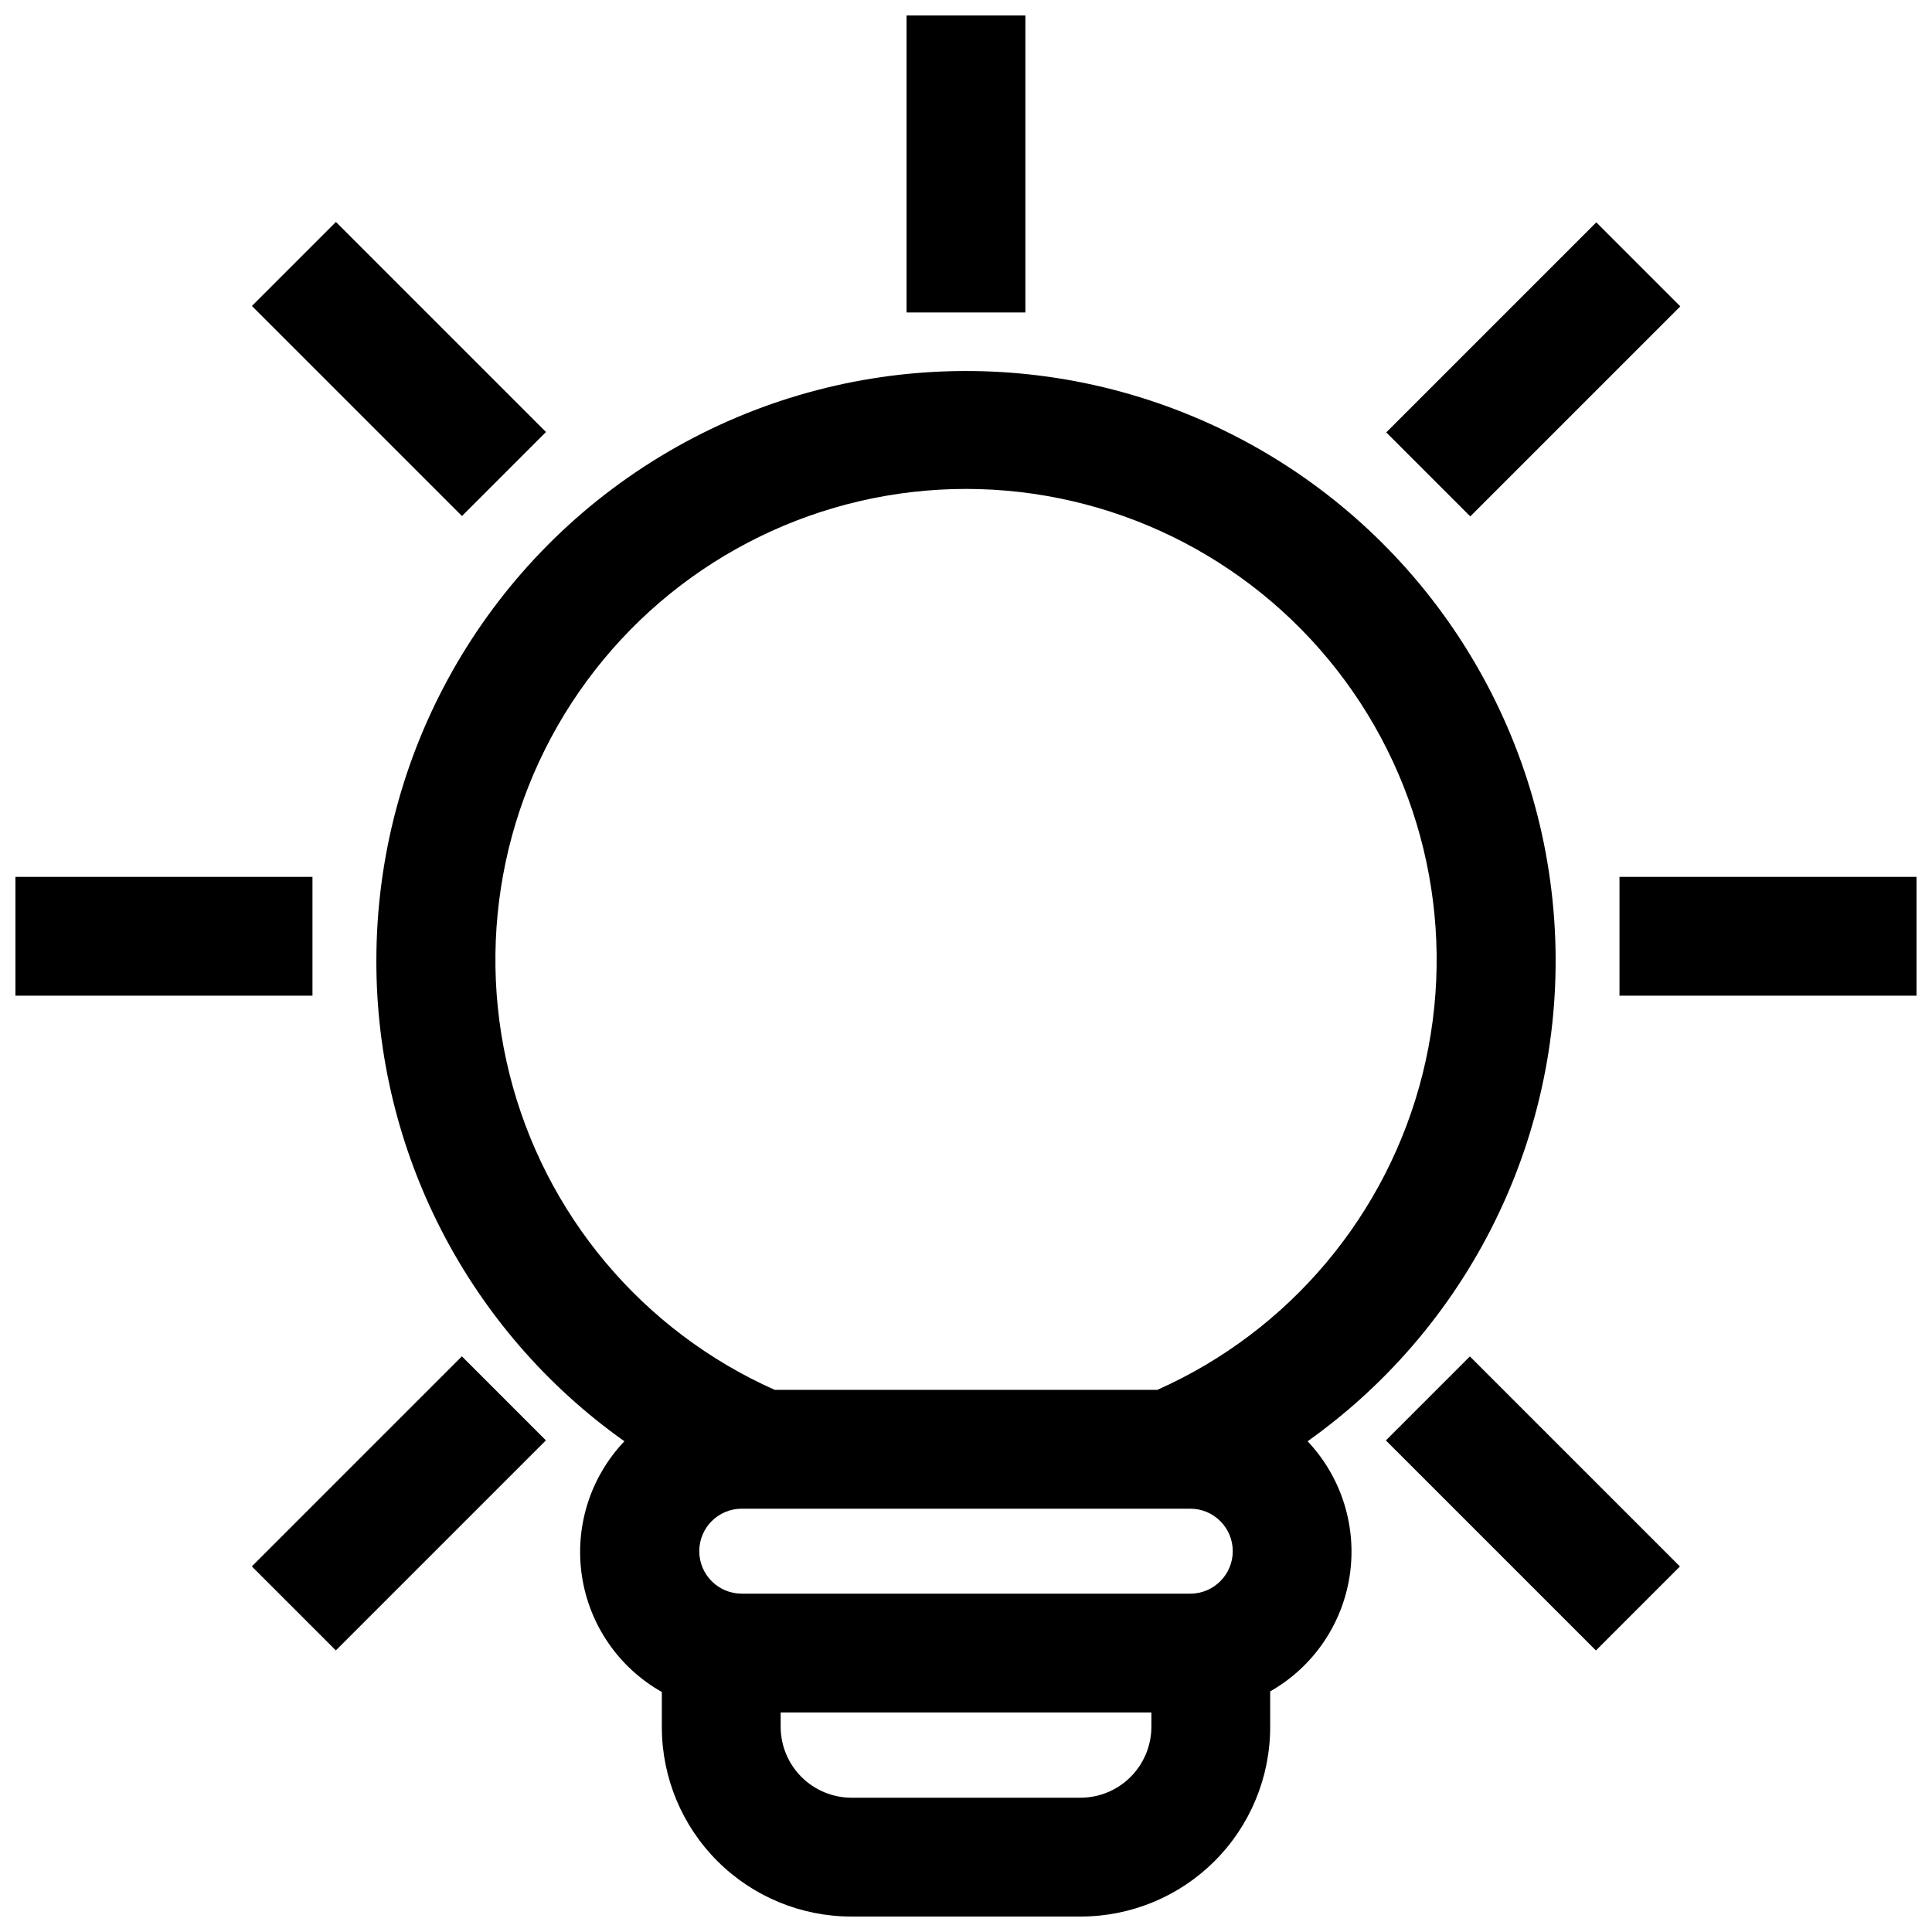
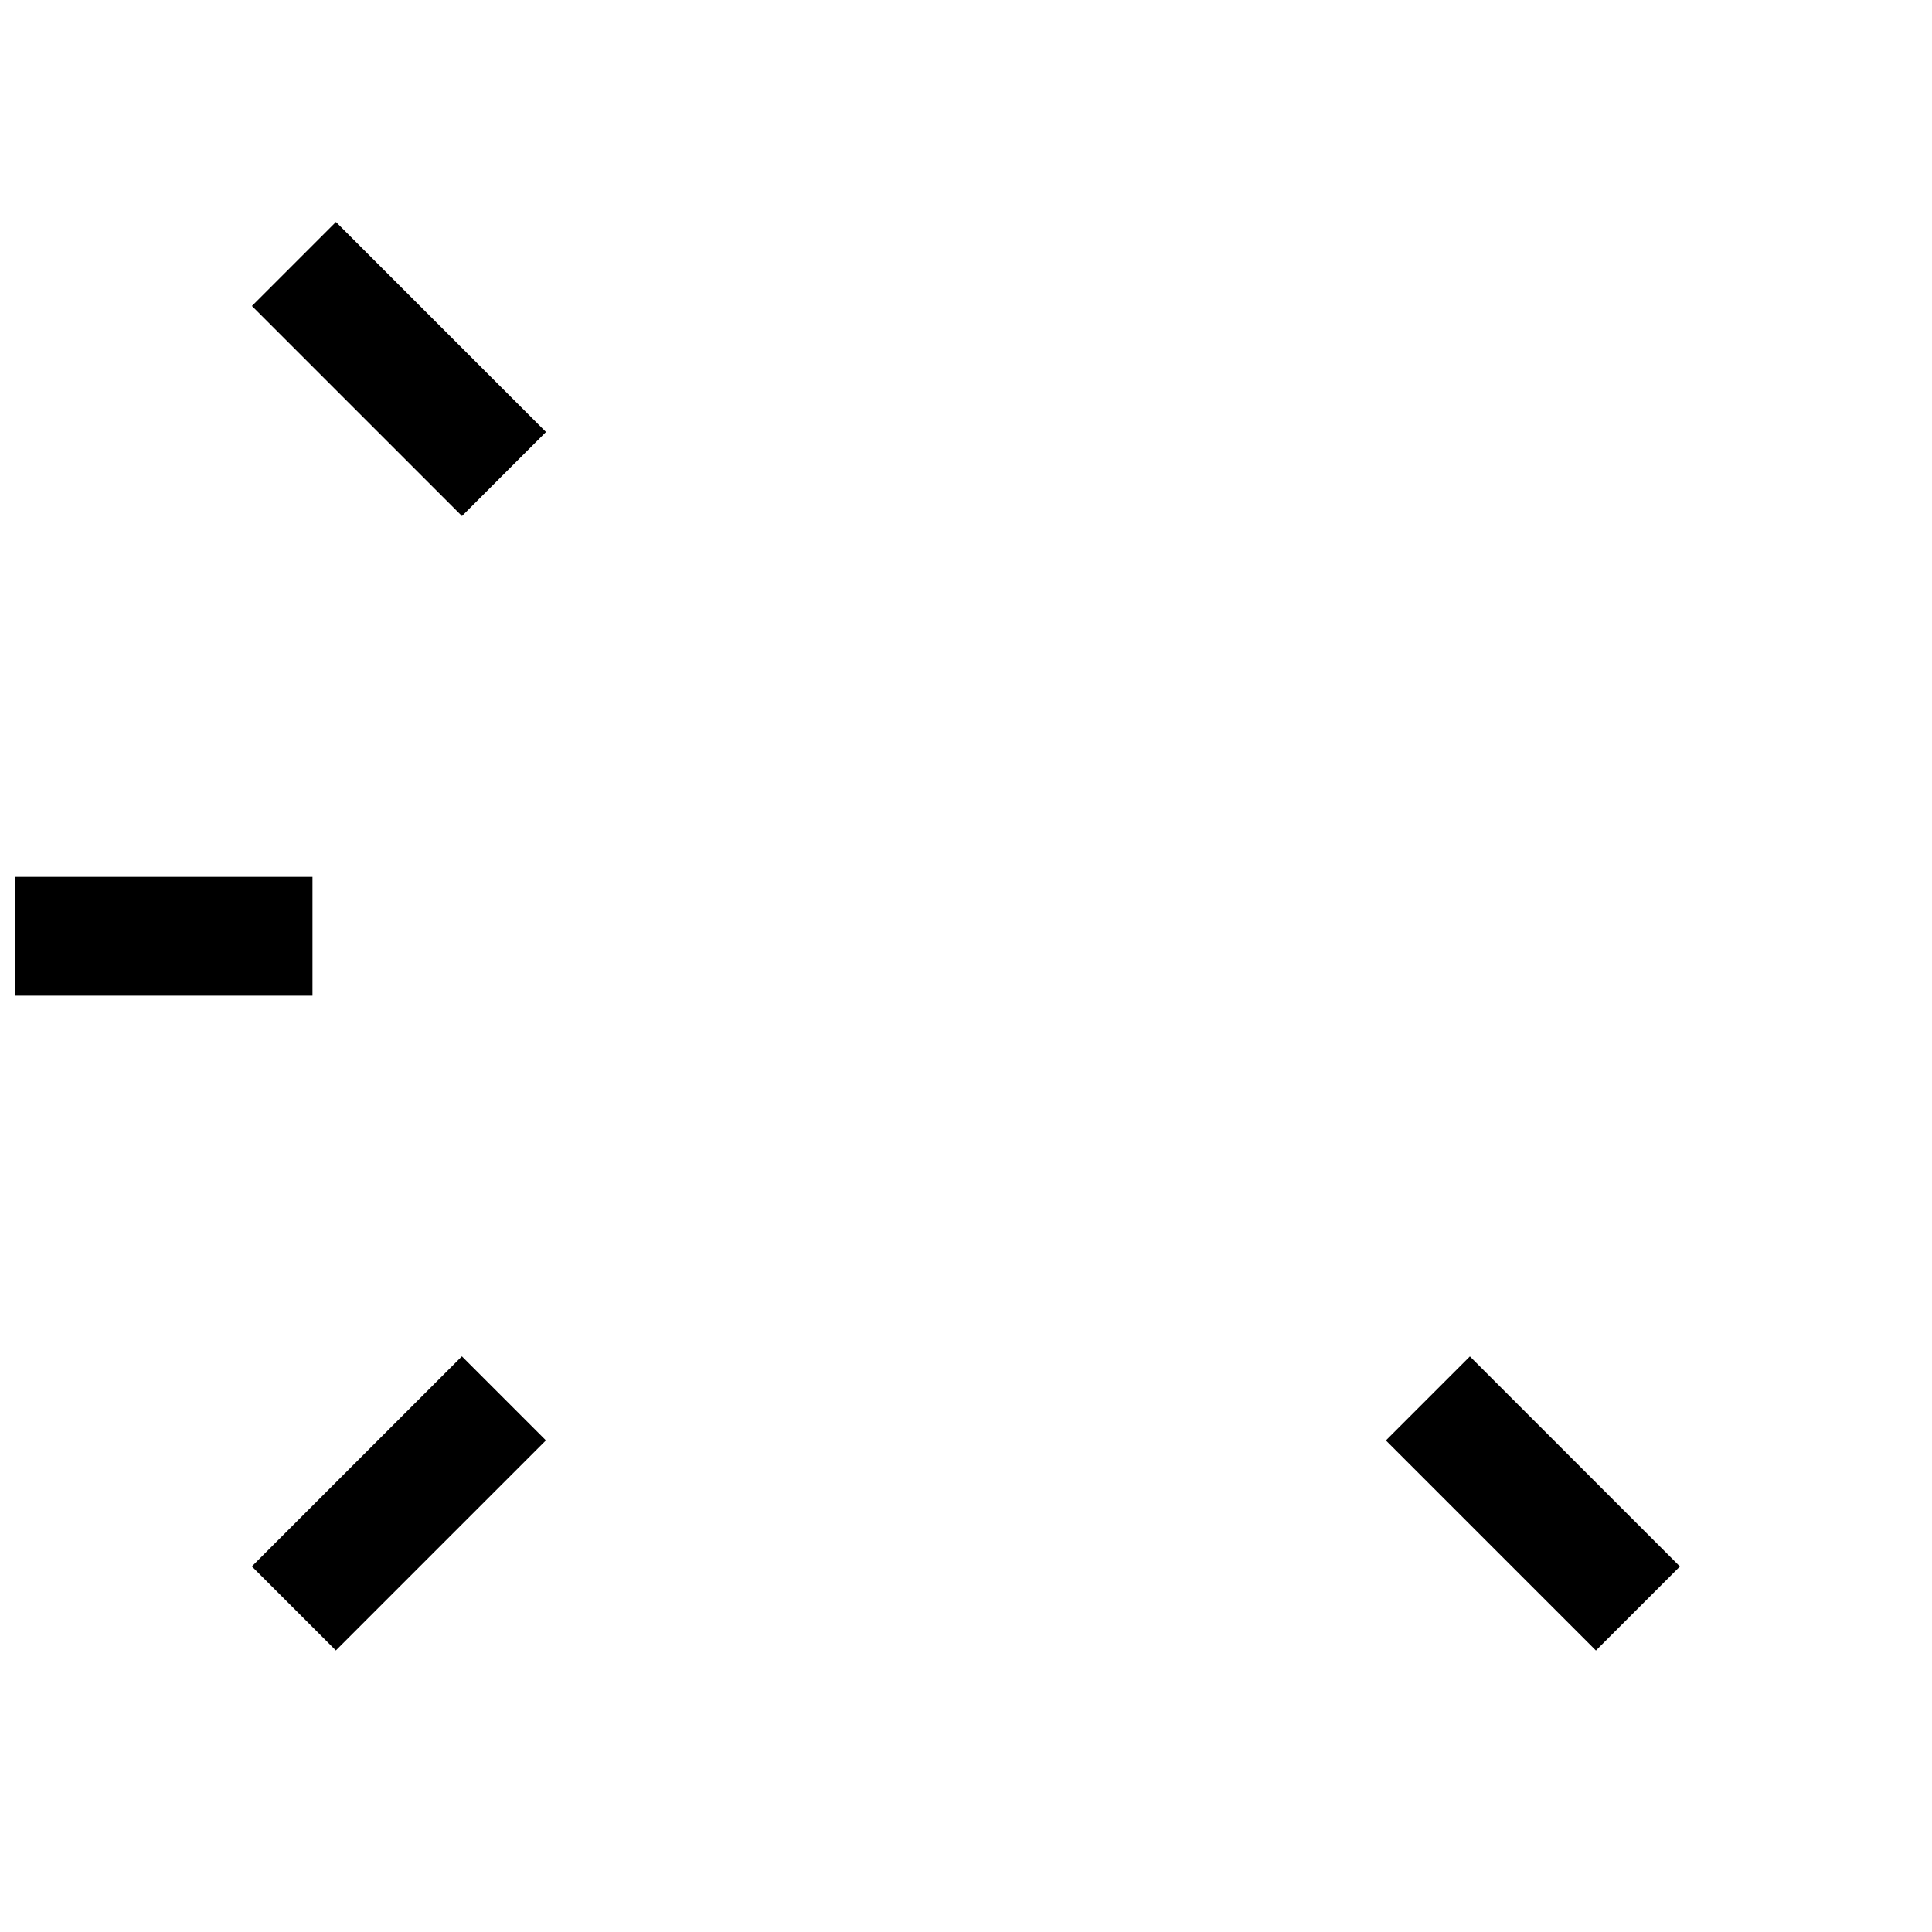
<svg xmlns="http://www.w3.org/2000/svg" width="800px" height="800px" version="1.1" viewBox="144 144 512 512">
  <defs>
    <clipPath id="d">
-       <path d="m243 242h314v409.9h-314z" />
-     </clipPath>
+       </clipPath>
    <clipPath id="c">
-       <path d="m384 148.09h32v78.906h-32z" />
+       <path d="m384 148.09h32v78.906h-32" />
    </clipPath>
    <clipPath id="b">
      <path d="m148.09 376h78.906v32h-78.906z" />
    </clipPath>
    <clipPath id="a">
-       <path d="m573 376h78.902v32h-78.902z" />
-     </clipPath>
+       </clipPath>
  </defs>
  <g clip-path="url(#d)">
    <path d="m243.74 398.34c-0.145 50.695 24.375 98.293 65.73 127.61-9.047 9.512-13.203 22.66-11.266 35.645 1.941 12.98 9.754 24.344 21.188 30.797v9.445c0.039 13.293 5.352 26.027 14.766 35.414 9.414 9.383 22.164 14.652 35.457 14.652h60.773-0.004c13.32 0 26.098-5.289 35.516-14.711 9.418-9.418 14.711-22.191 14.711-35.512v-9.445c11.375-6.461 19.148-17.793 21.082-30.73 1.938-12.938-2.18-26.047-11.164-35.555 44.414-31.566 69.176-83.992 65.344-138.35-3.832-54.355-35.699-102.79-84.102-127.82-48.402-25.027-106.35-23.035-152.91 5.262-46.57 28.297-75.031 78.809-75.117 133.3zm215.7 145.48c6.215 0 11.254 5.039 11.254 11.258 0 6.215-5.039 11.258-11.254 11.258h-118.87c-6.219 0-11.258-5.043-11.258-11.258 0-6.219 5.039-11.258 11.258-11.258zm-10.312 57.859c-0.023 4.961-2.004 9.715-5.512 13.227-3.508 3.508-8.262 5.488-13.227 5.508h-60.77c-4.965-0.02-9.715-2-13.227-5.508-3.508-3.512-5.488-8.266-5.508-13.227v-3.856h98.242zm-49.121-328.11c38.402 0.016 74.656 17.711 98.293 47.98 23.633 30.27 32.016 69.734 22.719 107-9.297 37.258-35.234 68.164-70.316 83.781h-101.39c-35.082-15.617-61.02-46.523-70.316-83.781-9.293-37.262-0.914-76.727 22.719-107 23.637-30.27 59.895-47.965 98.297-47.98z" />
  </g>
  <g clip-path="url(#c)">
-     <path d="m384.25 148.09h31.488v78.719h-31.488z" />
-   </g>
+     </g>
  <g clip-path="url(#b)">
    <path d="m148.09 376.38h78.719v31.488h-78.719z" />
  </g>
  <g clip-path="url(#a)">
    <path d="m573.18 376.38h78.719v31.488h-78.719z" />
  </g>
  <path d="m210.74 559.11 55.664-55.664 22.266 22.266-55.664 55.664z" />
-   <path d="m511.37 258.59 55.664-55.664 22.266 22.266-55.664 55.664z" />
  <path d="m511.27 525.73 22.266-22.266 55.664 55.664-22.266 22.266z" />
  <path d="m210.76 225.09 22.266-22.266 55.664 55.664-22.266 22.266z" />
</svg>